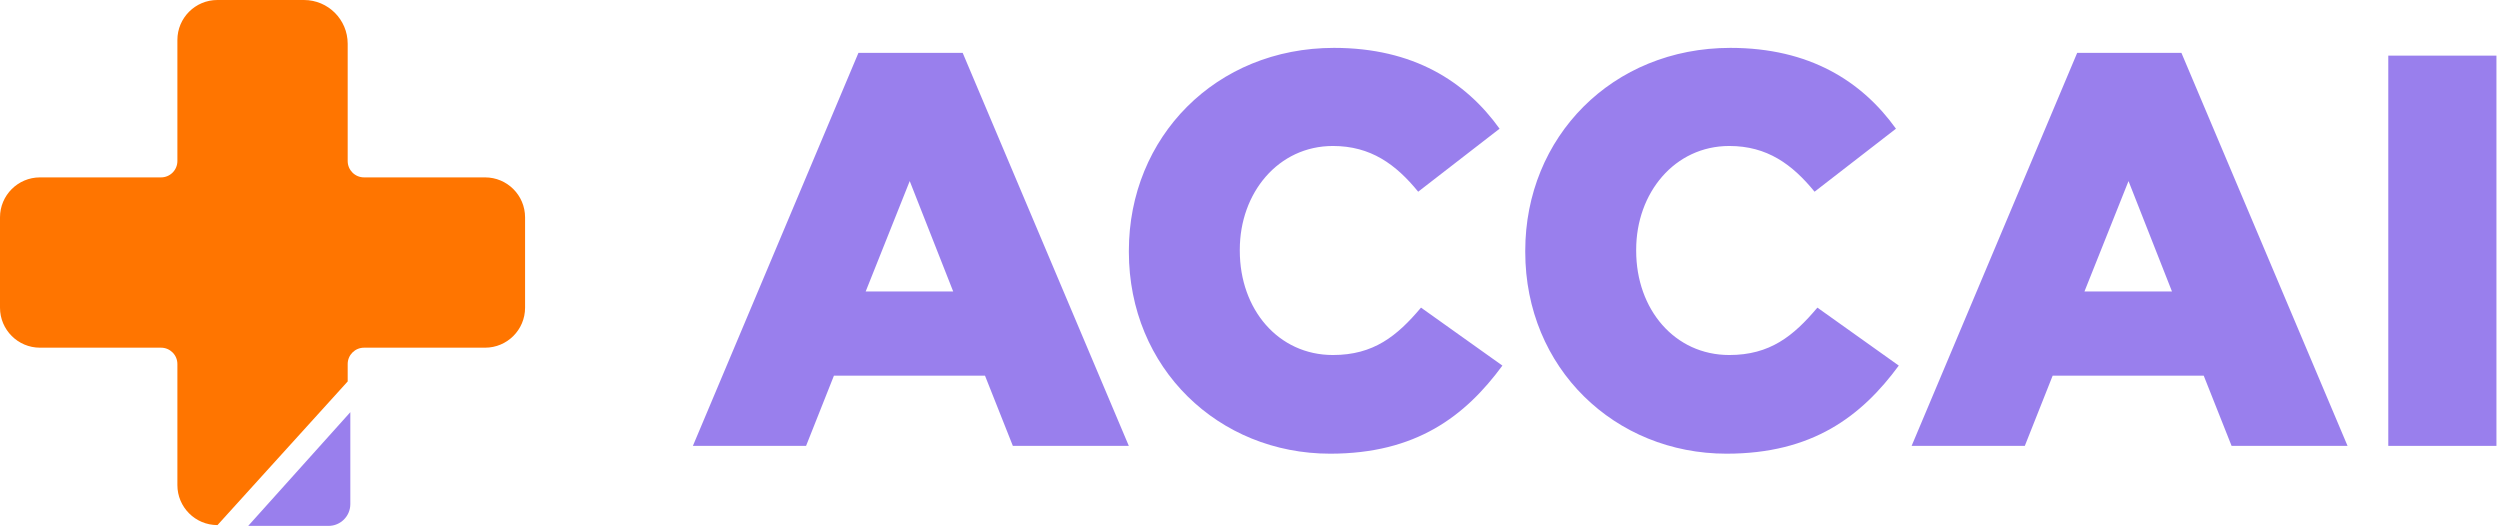
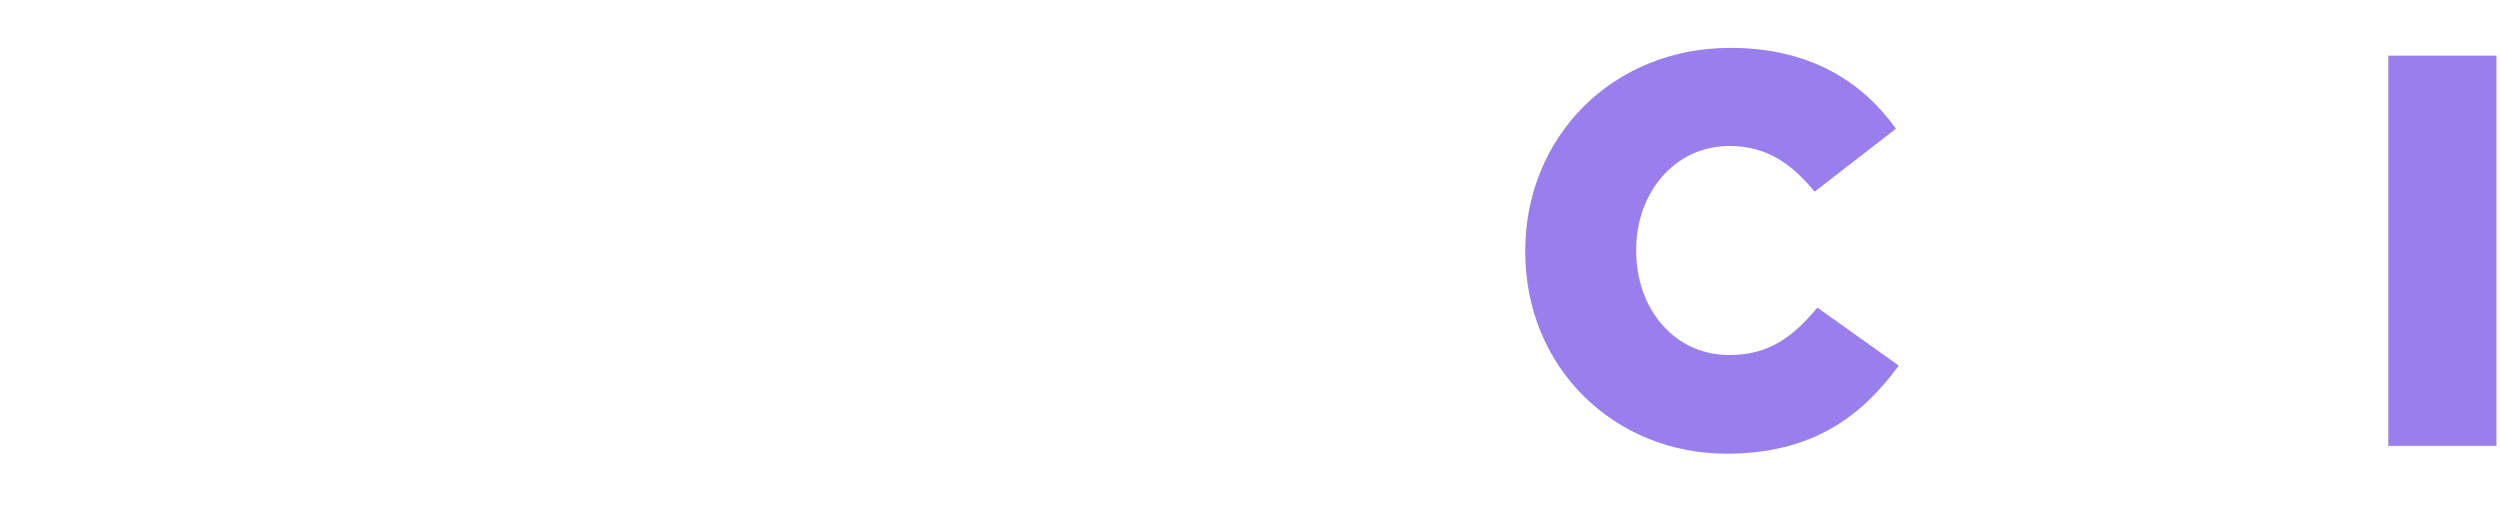
<svg xmlns="http://www.w3.org/2000/svg" width="309" height="65" viewBox="0 0 309 65" fill="none">
-   <path d="M30.677 65H40.607C42.093 65 43.3 63.793 43.3 62.307V50.945" fill="#997FED" />
-   <path d="M42.974 47.146V44.992C42.974 43.88 43.88 42.974 44.992 42.974H59.958C62.686 42.974 64.899 40.761 64.899 38.033V26.866C64.899 24.138 62.686 21.925 59.958 21.925H44.992C43.88 21.925 42.974 21.02 42.974 19.907V5.409C42.974 2.42 40.554 0 37.566 0H26.866C24.138 0 21.925 2.213 21.925 4.941V19.907C21.925 21.02 21.02 21.925 19.907 21.925H4.941C2.213 21.925 0 24.138 0 26.866V38.033C0 40.761 2.213 42.974 4.941 42.974H19.907C21.02 42.974 21.925 43.88 21.925 44.992V59.958C21.925 62.686 24.138 64.899 26.866 64.899H26.884" fill="#FF7500" />
-   <path d="M106.104 6.533H118.987L139.522 55.111H125.189L121.745 46.43H103.074L99.63 55.111H85.641L106.104 6.533ZM117.815 36.026L112.442 22.38L106.998 36.026H117.815Z" fill="#997FED" />
-   <path d="M139.528 31.133V30.997C139.528 16.943 150.274 5.918 164.885 5.918C174.673 5.918 181.147 10.054 185.348 15.907L175.288 23.695C172.531 20.316 169.43 18.043 164.749 18.043C157.997 18.043 153.239 23.831 153.239 30.861V30.997C153.239 38.234 157.991 43.88 164.749 43.88C169.779 43.88 172.673 41.537 175.637 38.022L185.697 45.188C181.082 51.461 175.016 56.076 164.406 56.076C150.623 56.076 139.528 45.531 139.528 31.133Z" fill="#997FED" />
  <path d="M188.521 31.133V30.997C188.521 16.943 199.267 5.918 213.878 5.918C223.666 5.918 230.14 10.054 234.341 15.907L224.281 23.695C221.524 20.316 218.423 18.043 213.742 18.043C206.99 18.043 202.232 23.831 202.232 30.861V30.997C202.232 38.234 206.984 43.88 213.742 43.88C218.772 43.88 221.666 41.537 224.63 38.022L234.69 45.188C230.075 51.461 224.009 56.076 213.399 56.076C199.616 56.076 188.521 45.531 188.521 31.133Z" fill="#997FED" />
-   <path d="M256.74 6.533H269.623L290.157 55.111H275.824L272.38 46.43H253.71L250.266 55.111H236.276L256.74 6.533ZM268.457 36.026L263.084 22.38L257.639 36.026H268.457Z" fill="#997FED" />
  <path d="M295.192 6.876H308.56V55.111H295.192V6.876Z" fill="#997FED" />
</svg>